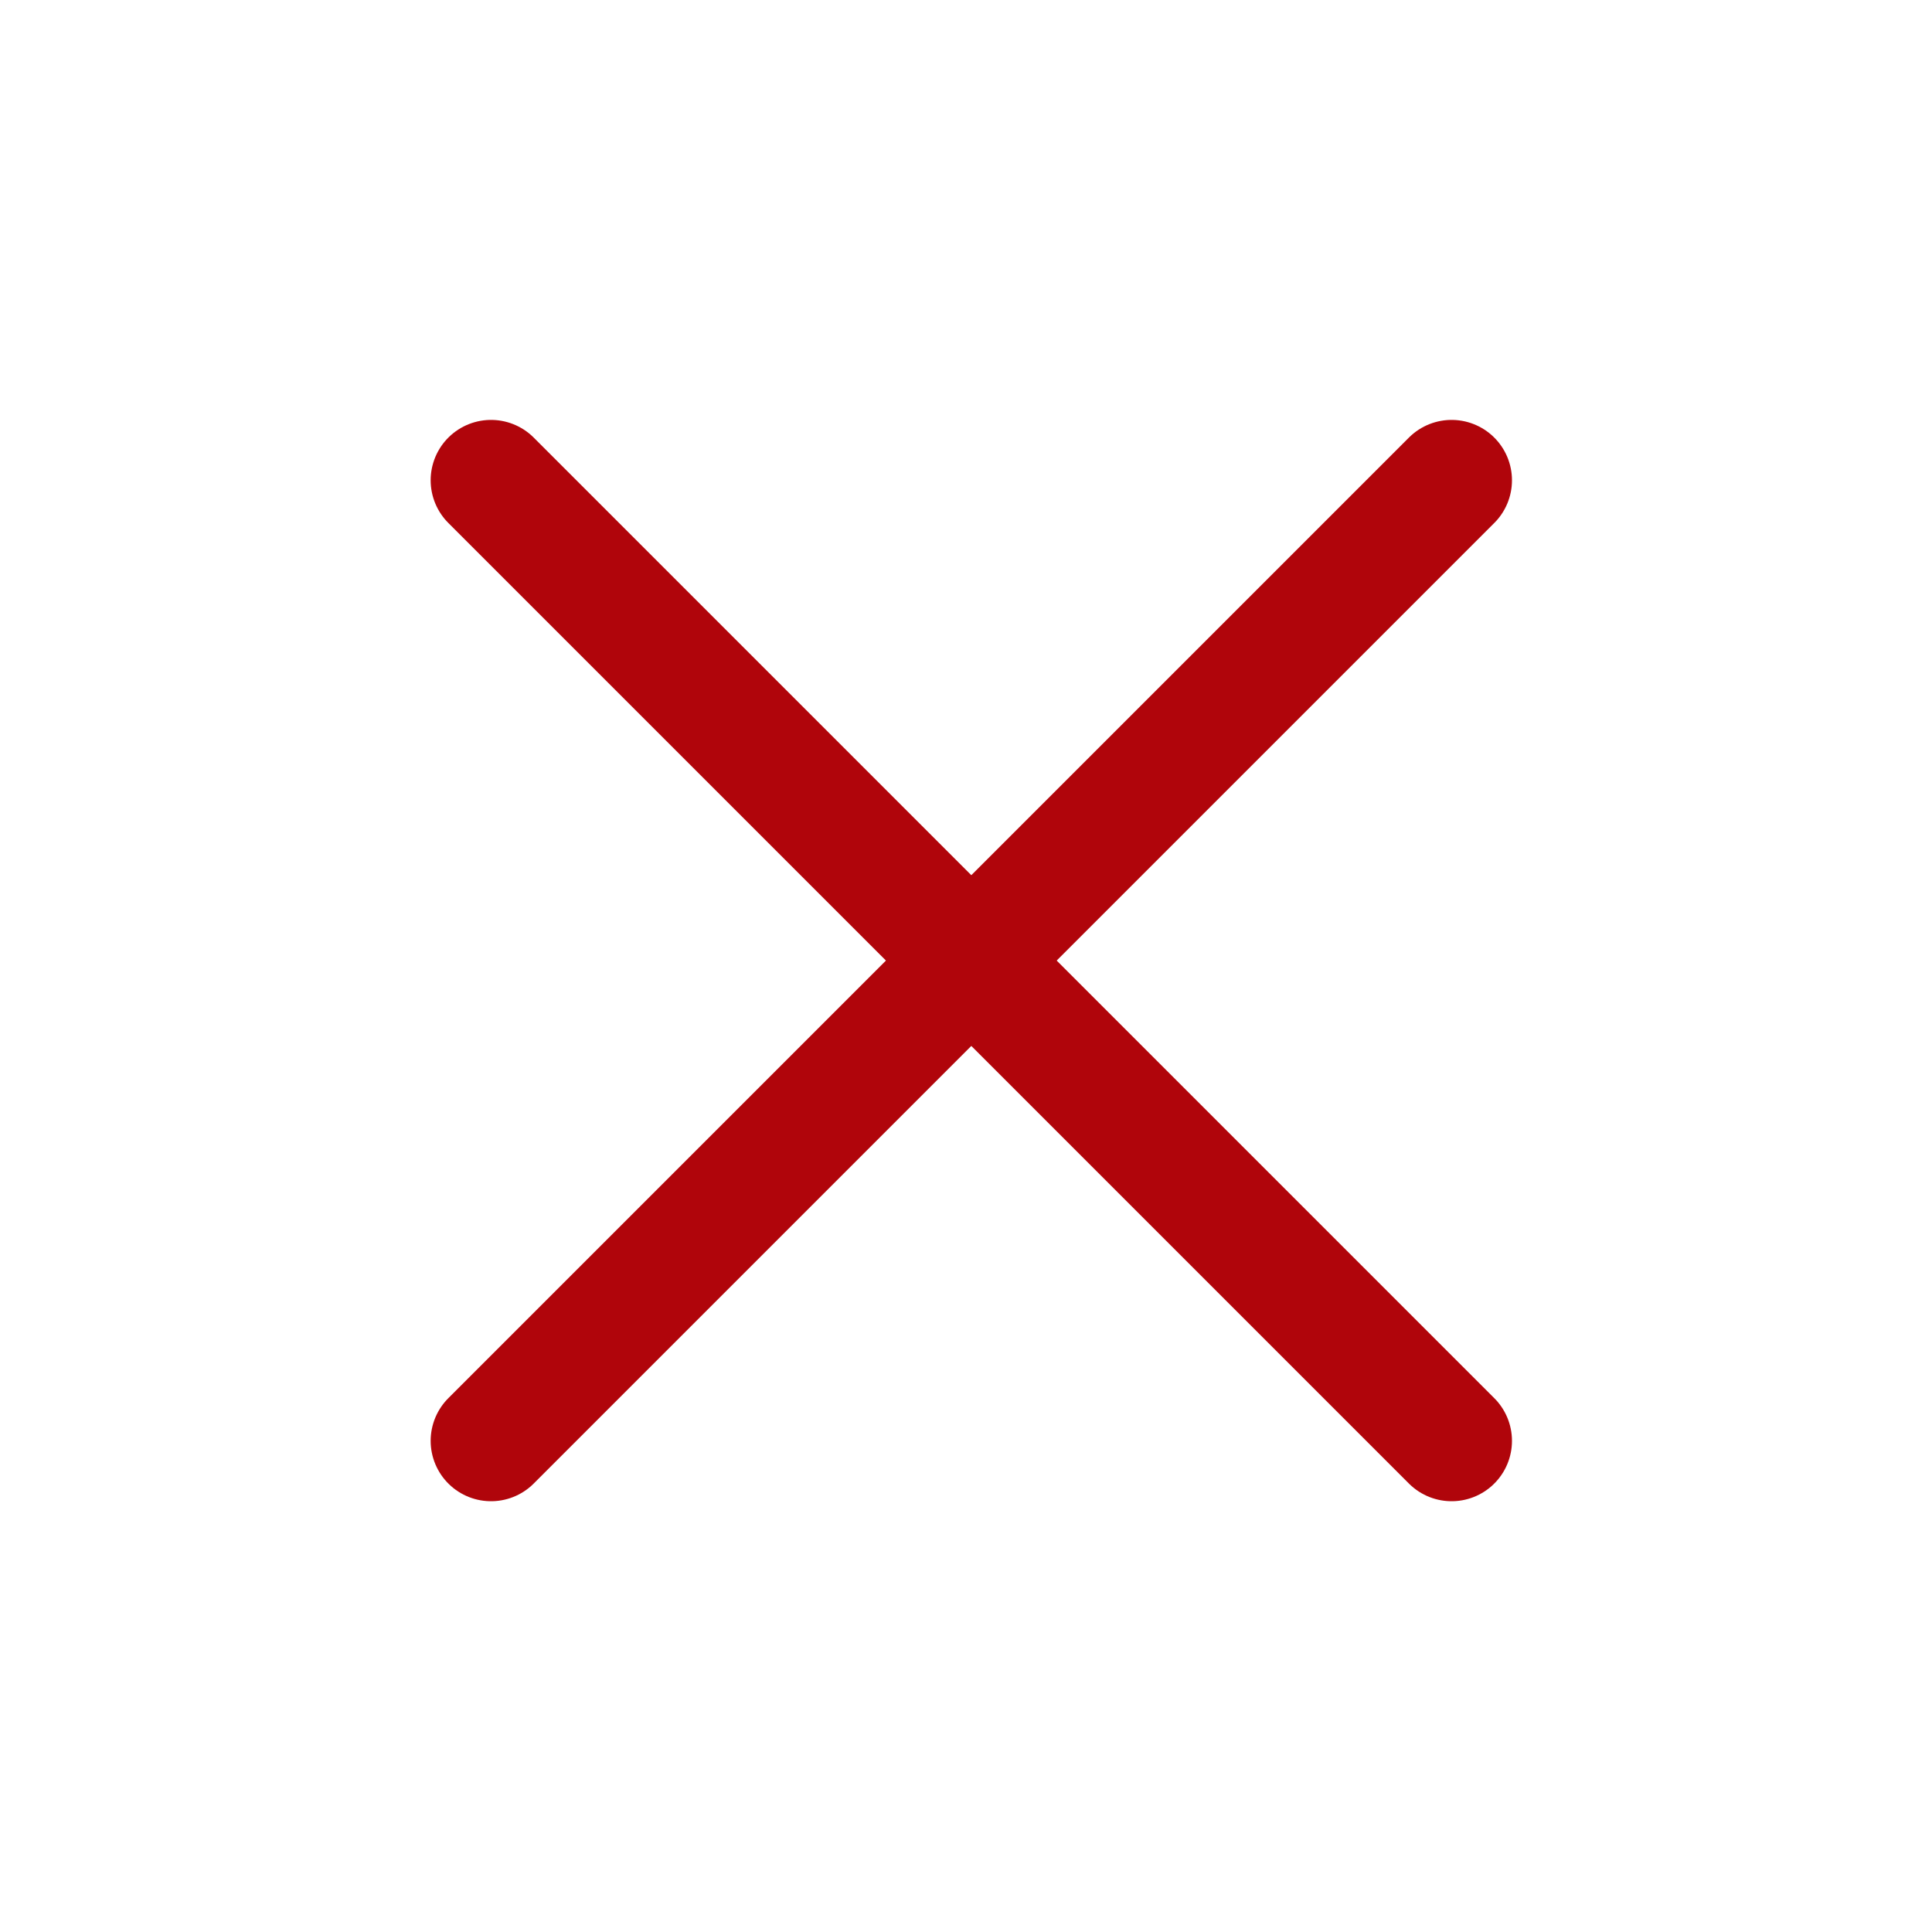
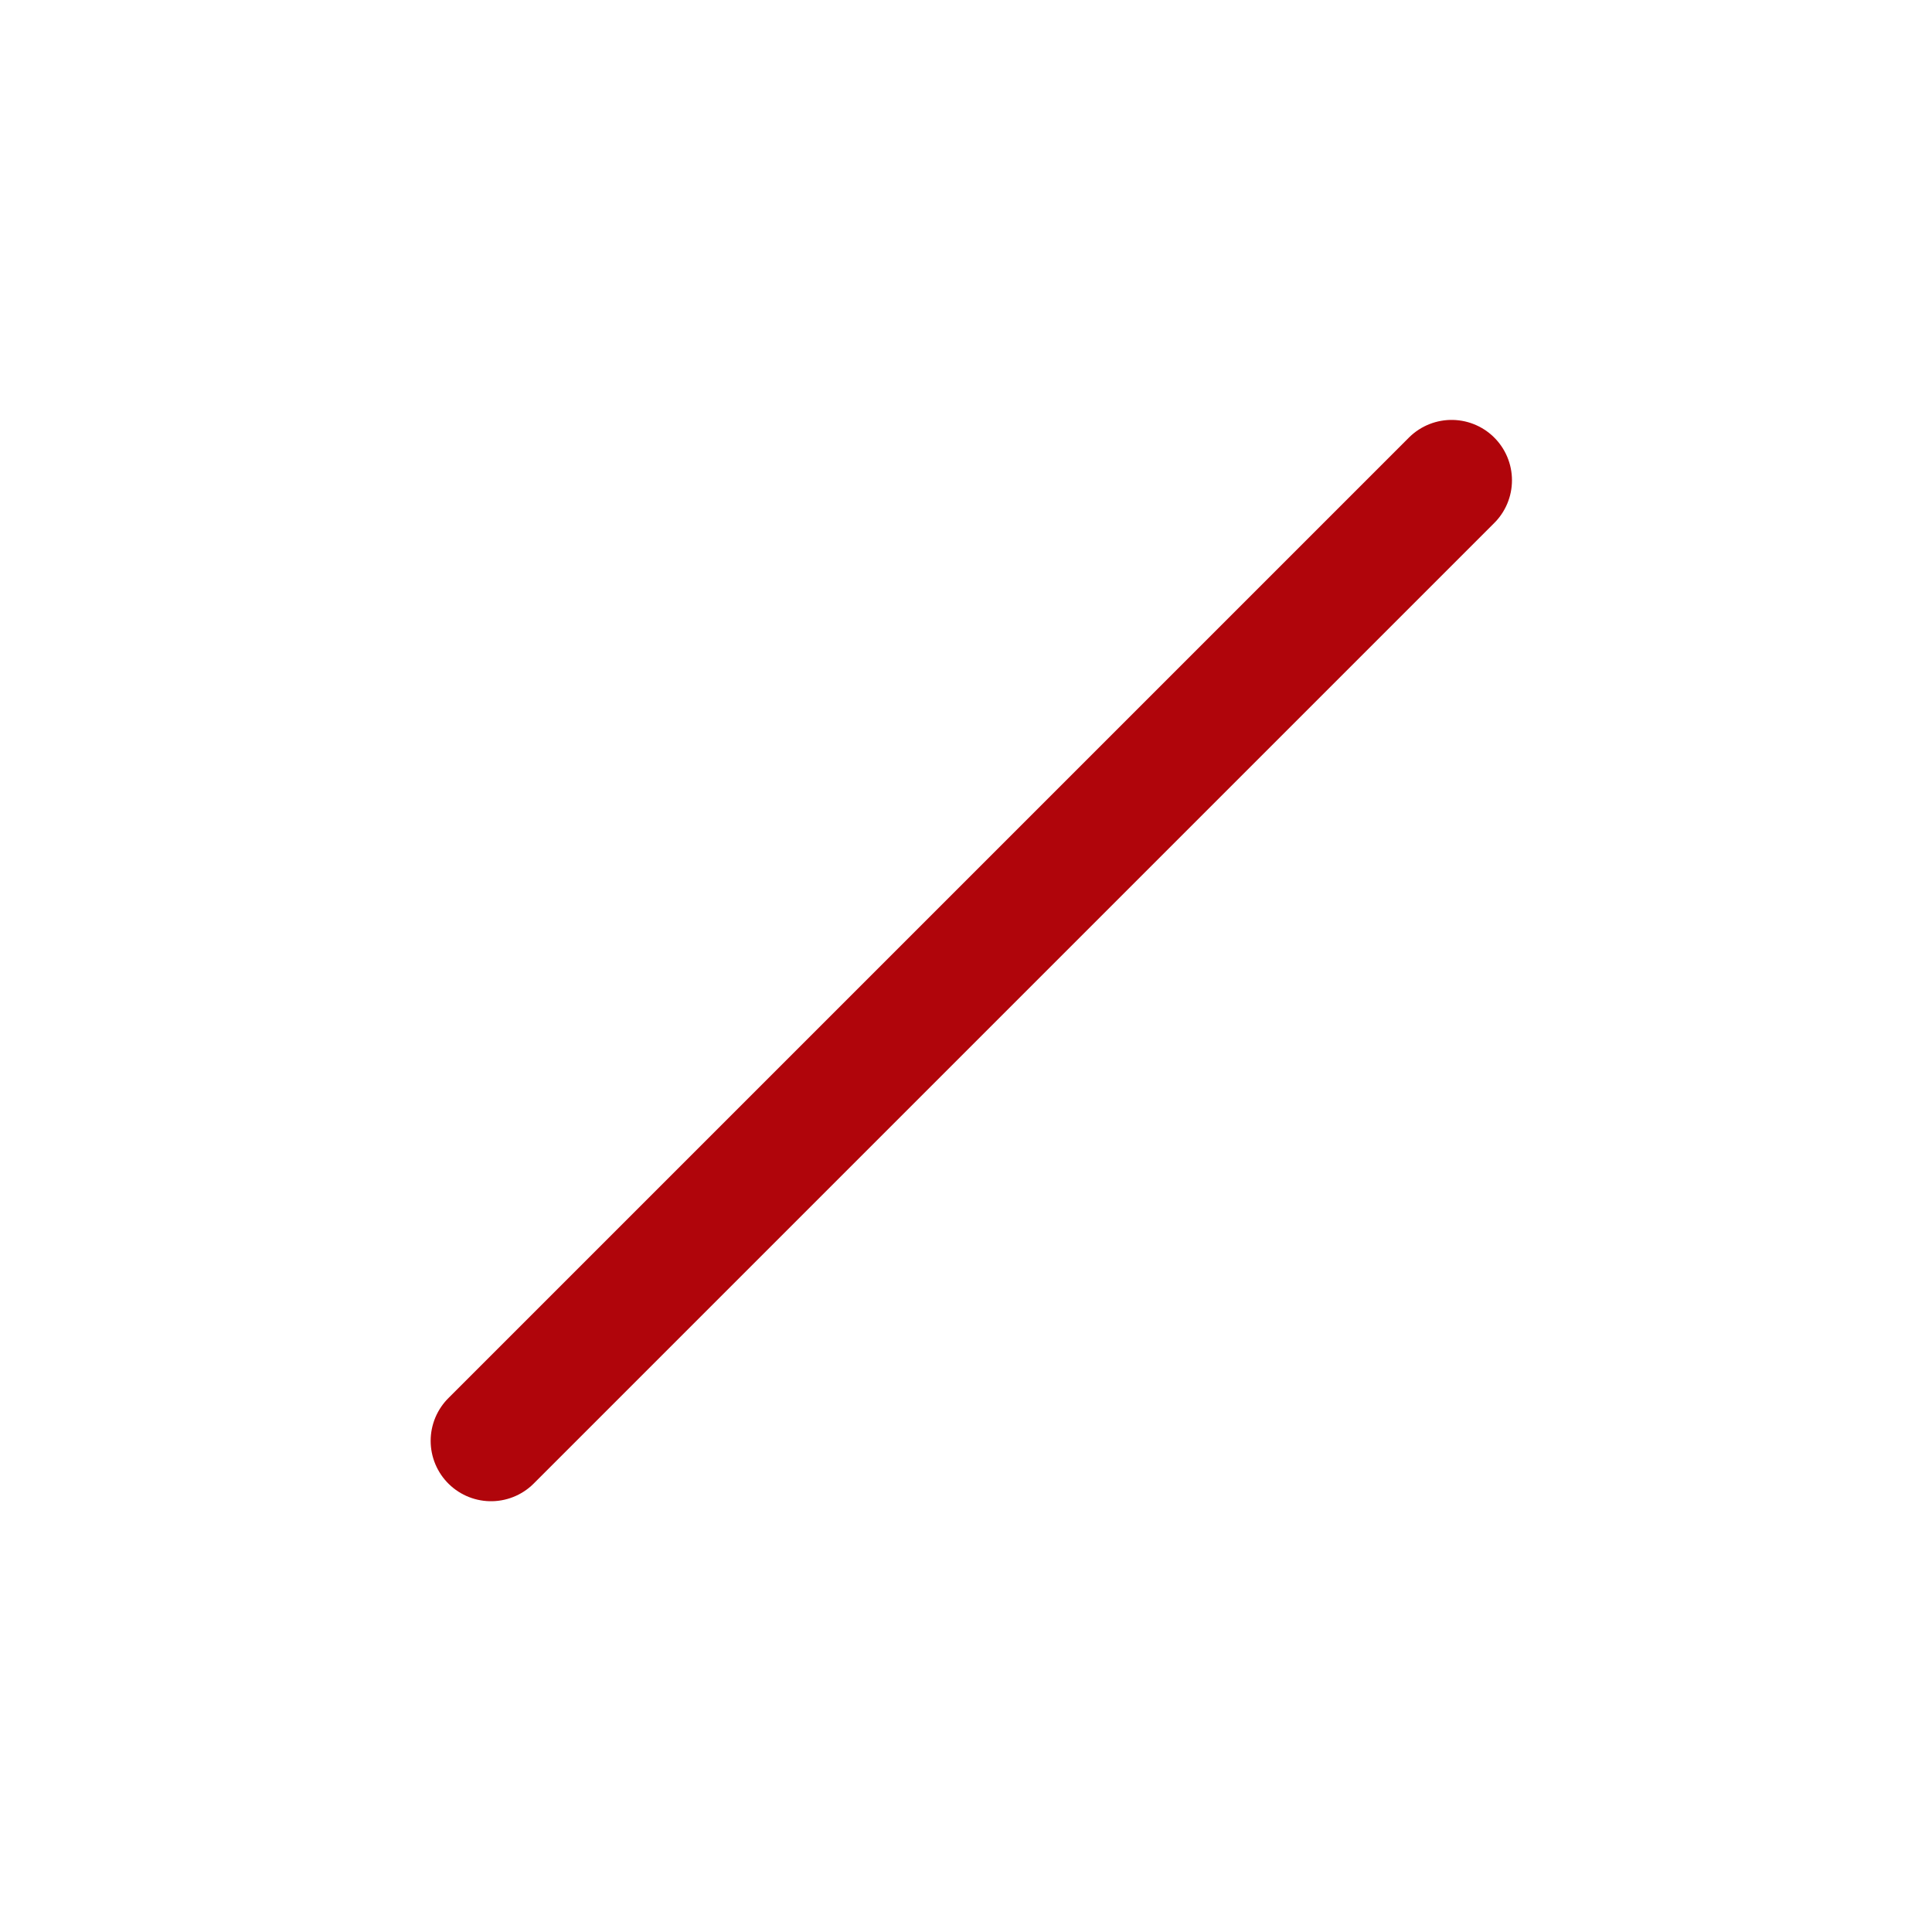
<svg xmlns="http://www.w3.org/2000/svg" width="32" height="32" viewBox="0 0 32 32" fill="none">
  <path d="M8.133 23.865L24.043 7.955" stroke="#B0050B" stroke-width="2" stroke-linecap="round" stroke-linejoin="round" />
-   <path d="M24.043 23.865L8.133 7.955" stroke="#B0050B" stroke-width="2" stroke-linecap="round" stroke-linejoin="round" />
</svg>